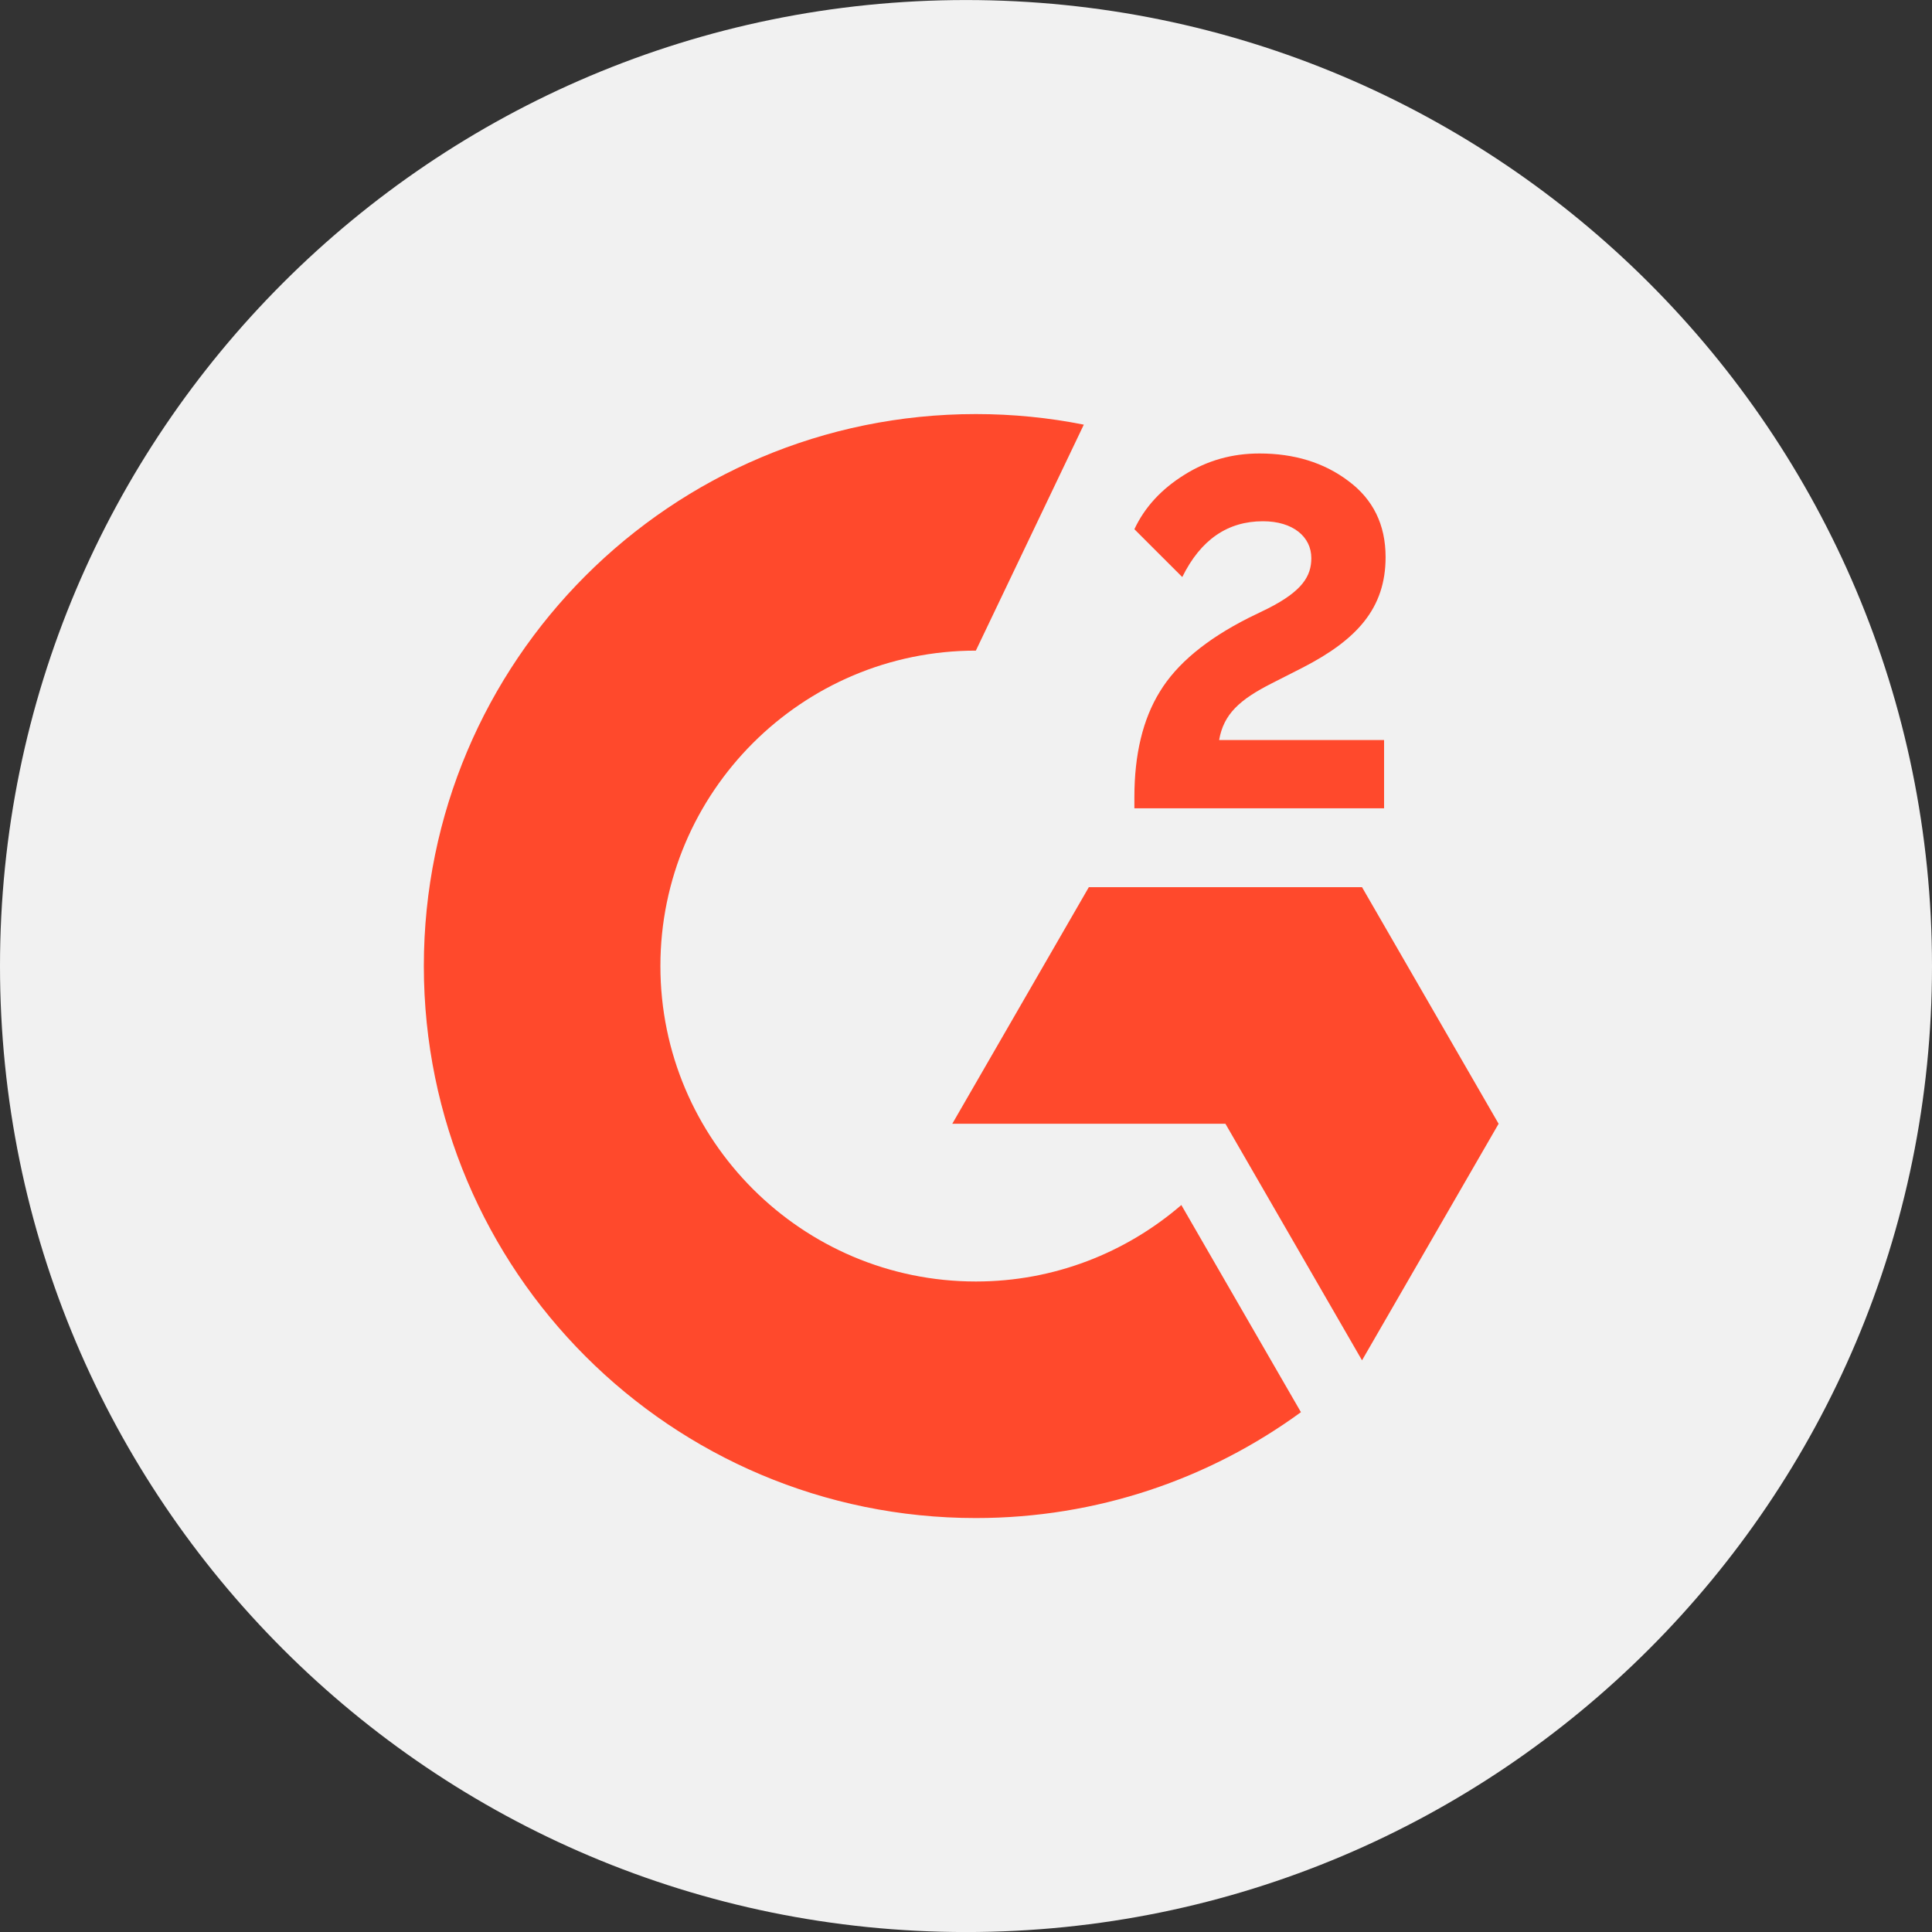
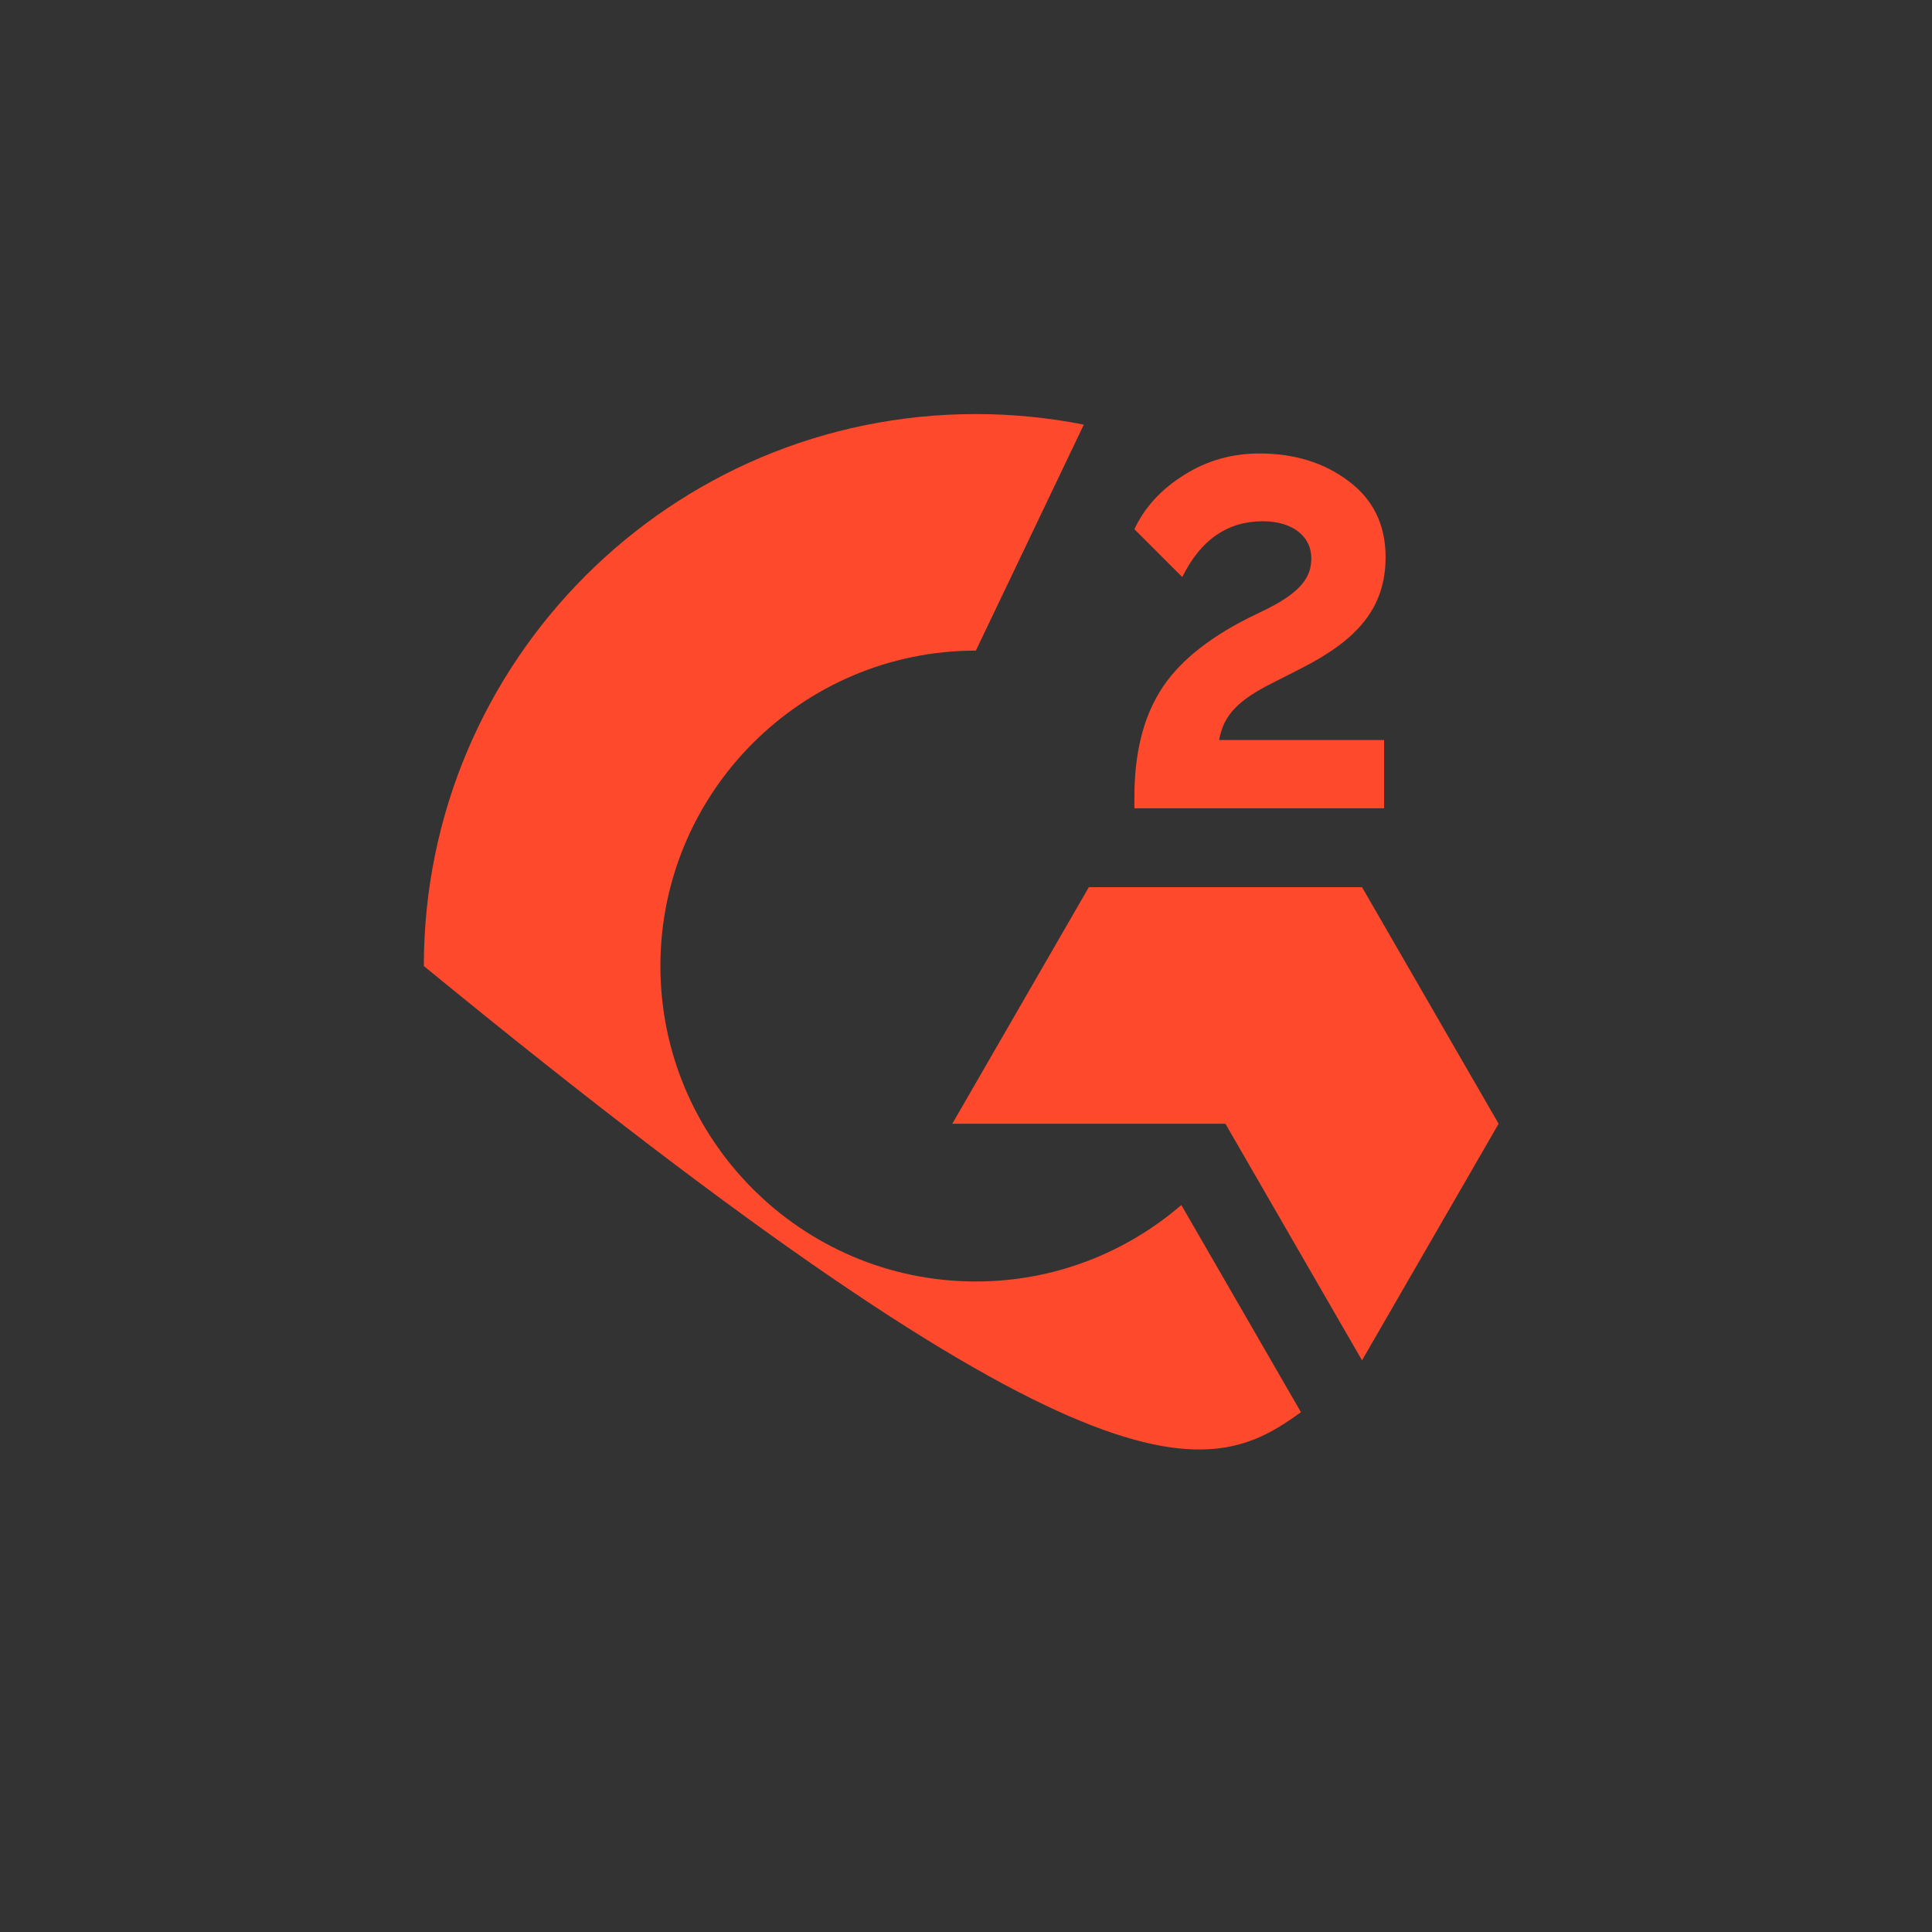
<svg xmlns="http://www.w3.org/2000/svg" width="50" height="50" viewBox="0 0 50 50" fill="none">
  <rect x="0" y="0" width="50" height="50" fill="#333333" stroke="none" />
  <g clip-path="url(#clip0_2275_20445)">
-     <path d="M25 50.001C38.807 50.001 50 38.808 50 25.001C50 11.194 38.807 0.001 25 0.001C11.193 0.001 0 11.194 0 25.001C0 38.808 11.193 50.001 25 50.001Z" fill="#F1F1F1" />
    <path d="M35.82 19.152H31.551C31.667 18.481 32.08 18.107 32.918 17.682L33.705 17.282C35.111 16.56 35.859 15.747 35.859 14.418C35.859 13.58 35.537 12.922 34.892 12.445C34.26 11.968 33.486 11.736 32.596 11.736C31.886 11.736 31.241 11.916 30.648 12.29C30.068 12.651 29.629 13.116 29.358 13.696L30.597 14.934C31.074 13.967 31.77 13.49 32.686 13.49C33.46 13.49 33.937 13.89 33.937 14.444C33.937 14.909 33.705 15.296 32.815 15.747L32.312 15.992C31.216 16.547 30.455 17.179 30.016 17.901C29.578 18.61 29.358 19.526 29.358 20.623V20.919H35.82L35.82 19.152Z" fill="#FF492C" />
    <path d="M35.249 22.96H28.179L24.645 29.083H31.714L35.249 35.205L38.784 29.083L35.249 22.96Z" fill="#FF492C" />
-     <path d="M25.255 33.165C20.753 33.165 17.091 29.503 17.091 25.001C17.091 20.5 20.753 16.838 25.255 16.838L28.049 10.99C27.145 10.81 26.211 10.716 25.255 10.716C17.365 10.716 10.969 17.112 10.969 25.001C10.969 32.891 17.365 39.287 25.255 39.287C28.4 39.287 31.308 38.27 33.668 36.547L30.573 31.186C29.143 32.418 27.285 33.165 25.255 33.165Z" fill="#FF492C" />
+     <path d="M25.255 33.165C20.753 33.165 17.091 29.503 17.091 25.001C17.091 20.5 20.753 16.838 25.255 16.838L28.049 10.99C27.145 10.81 26.211 10.716 25.255 10.716C17.365 10.716 10.969 17.112 10.969 25.001C28.4 39.287 31.308 38.27 33.668 36.547L30.573 31.186C29.143 32.418 27.285 33.165 25.255 33.165Z" fill="#FF492C" />
  </g>
  <defs>
    <clipPath id="clip0_2275_20445">
      <rect width="50" height="50" fill="white" />
    </clipPath>
  </defs>
</svg>